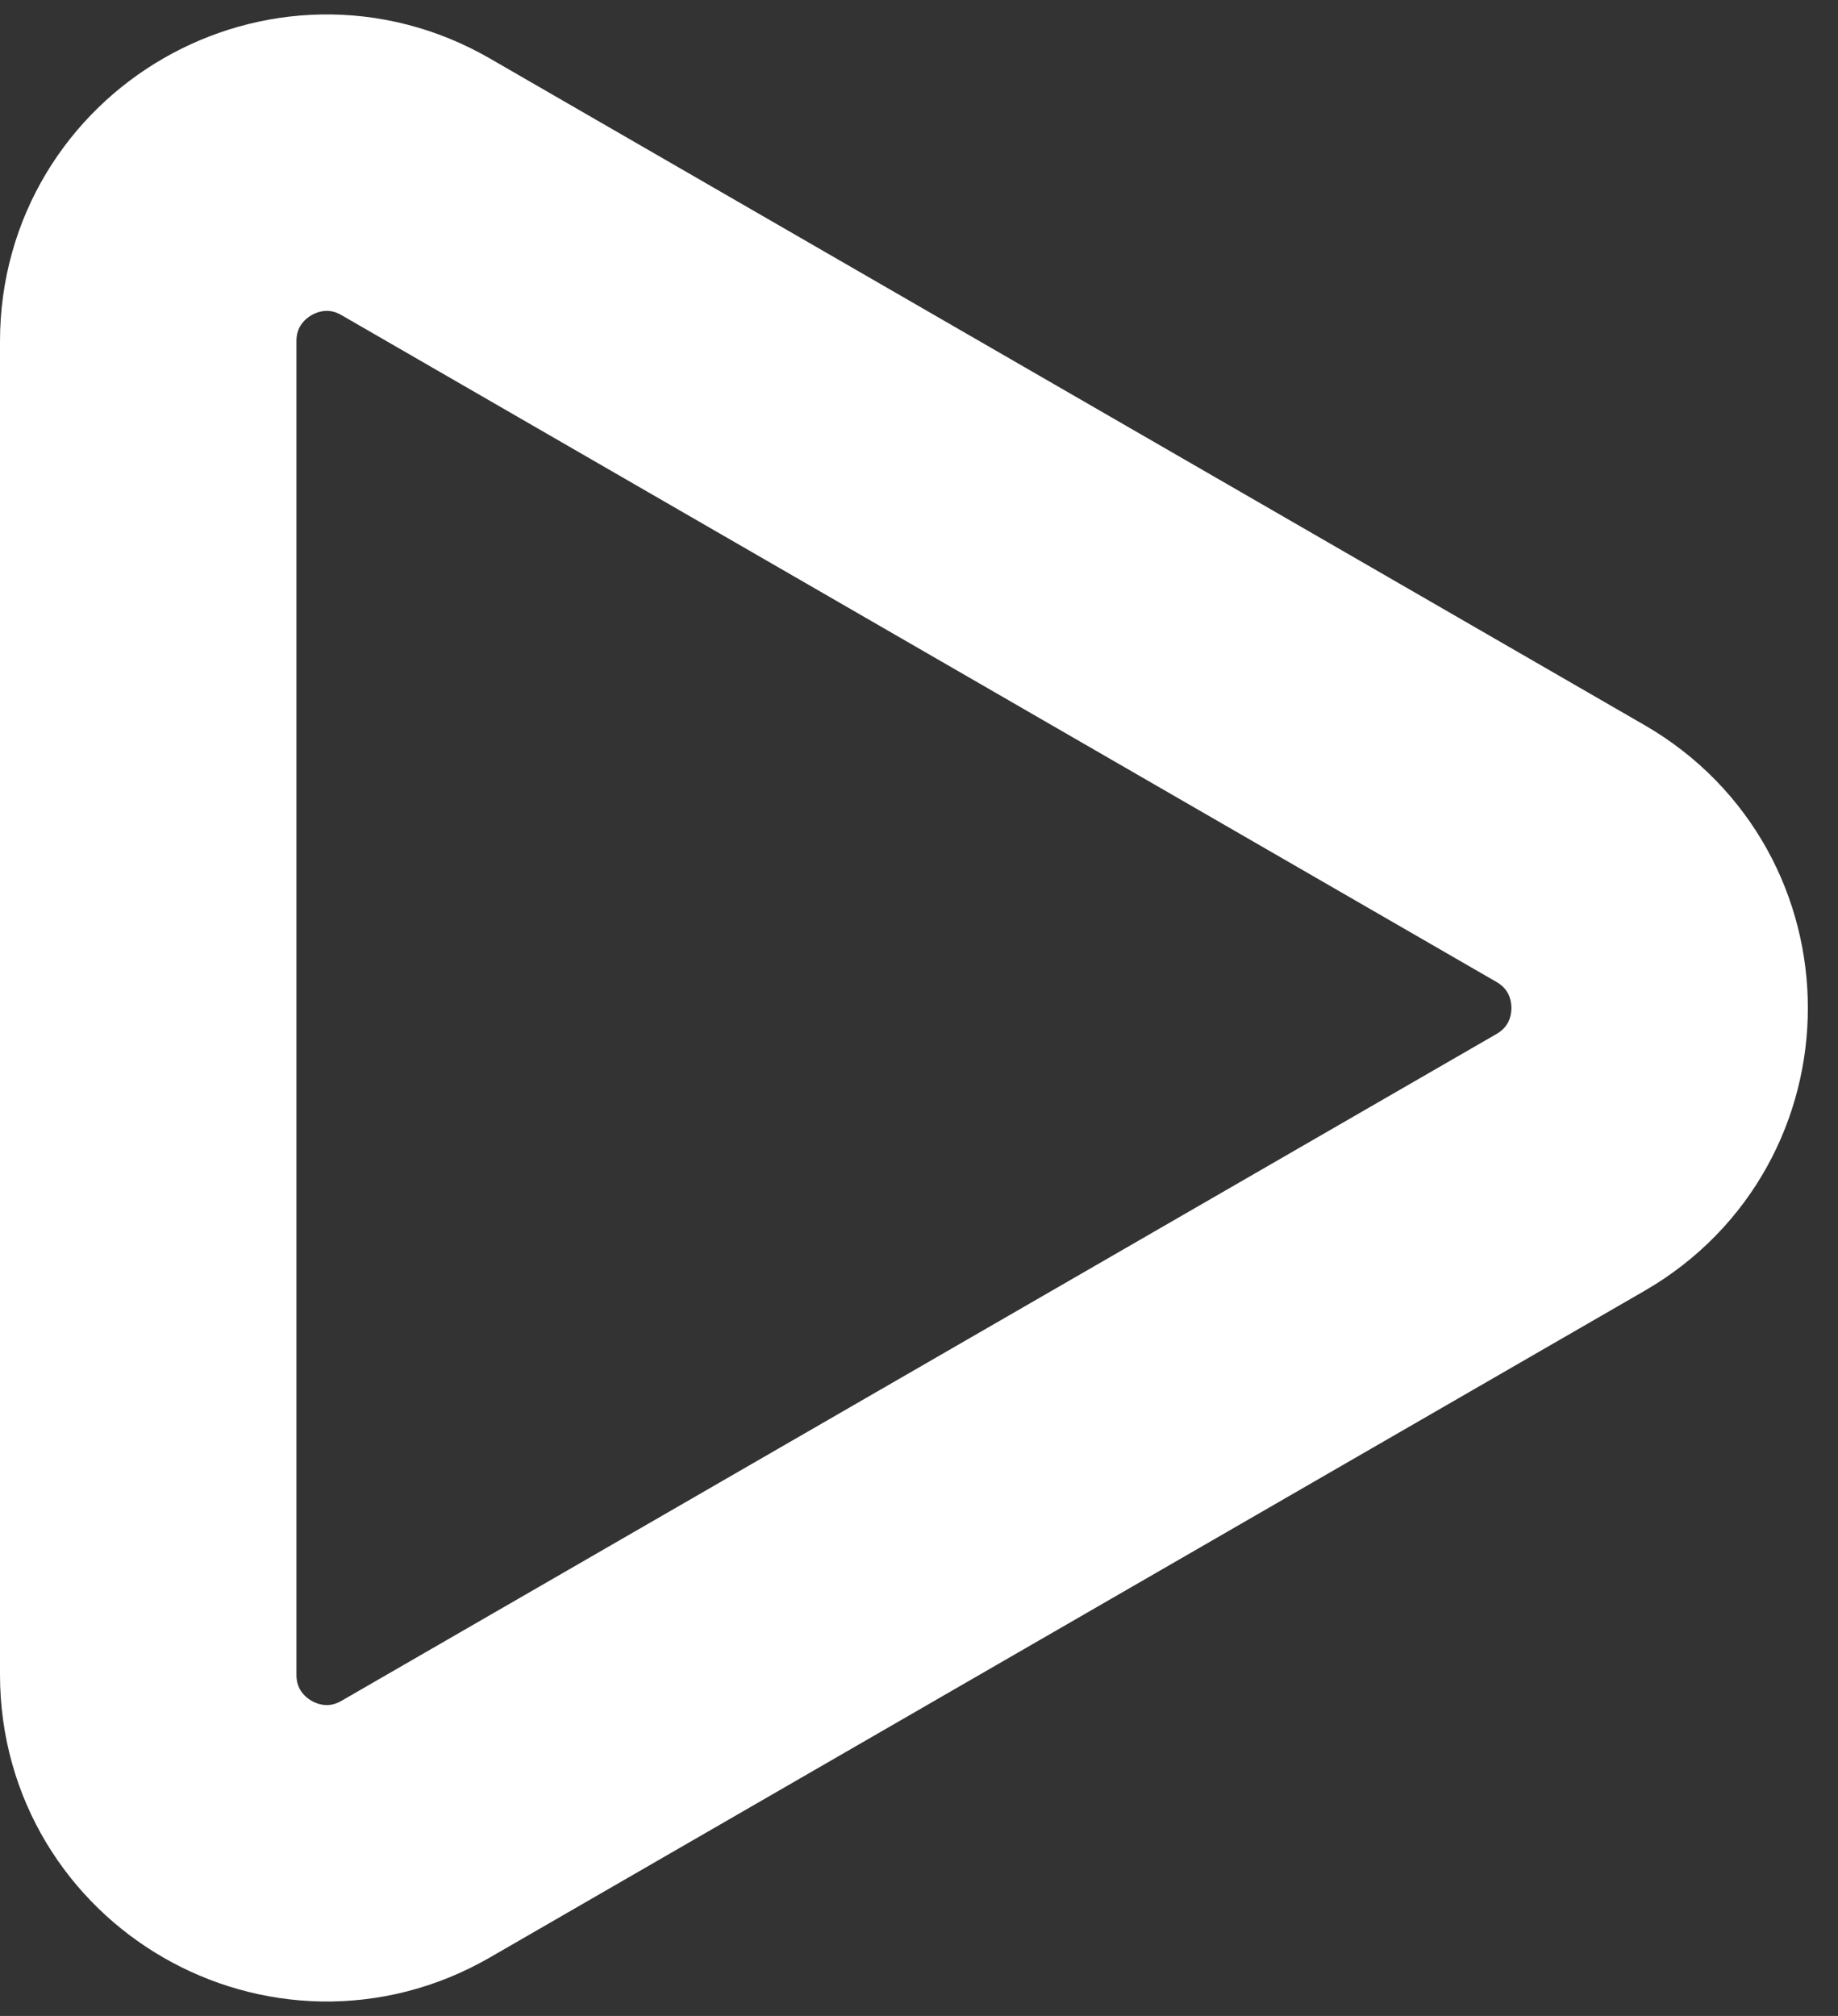
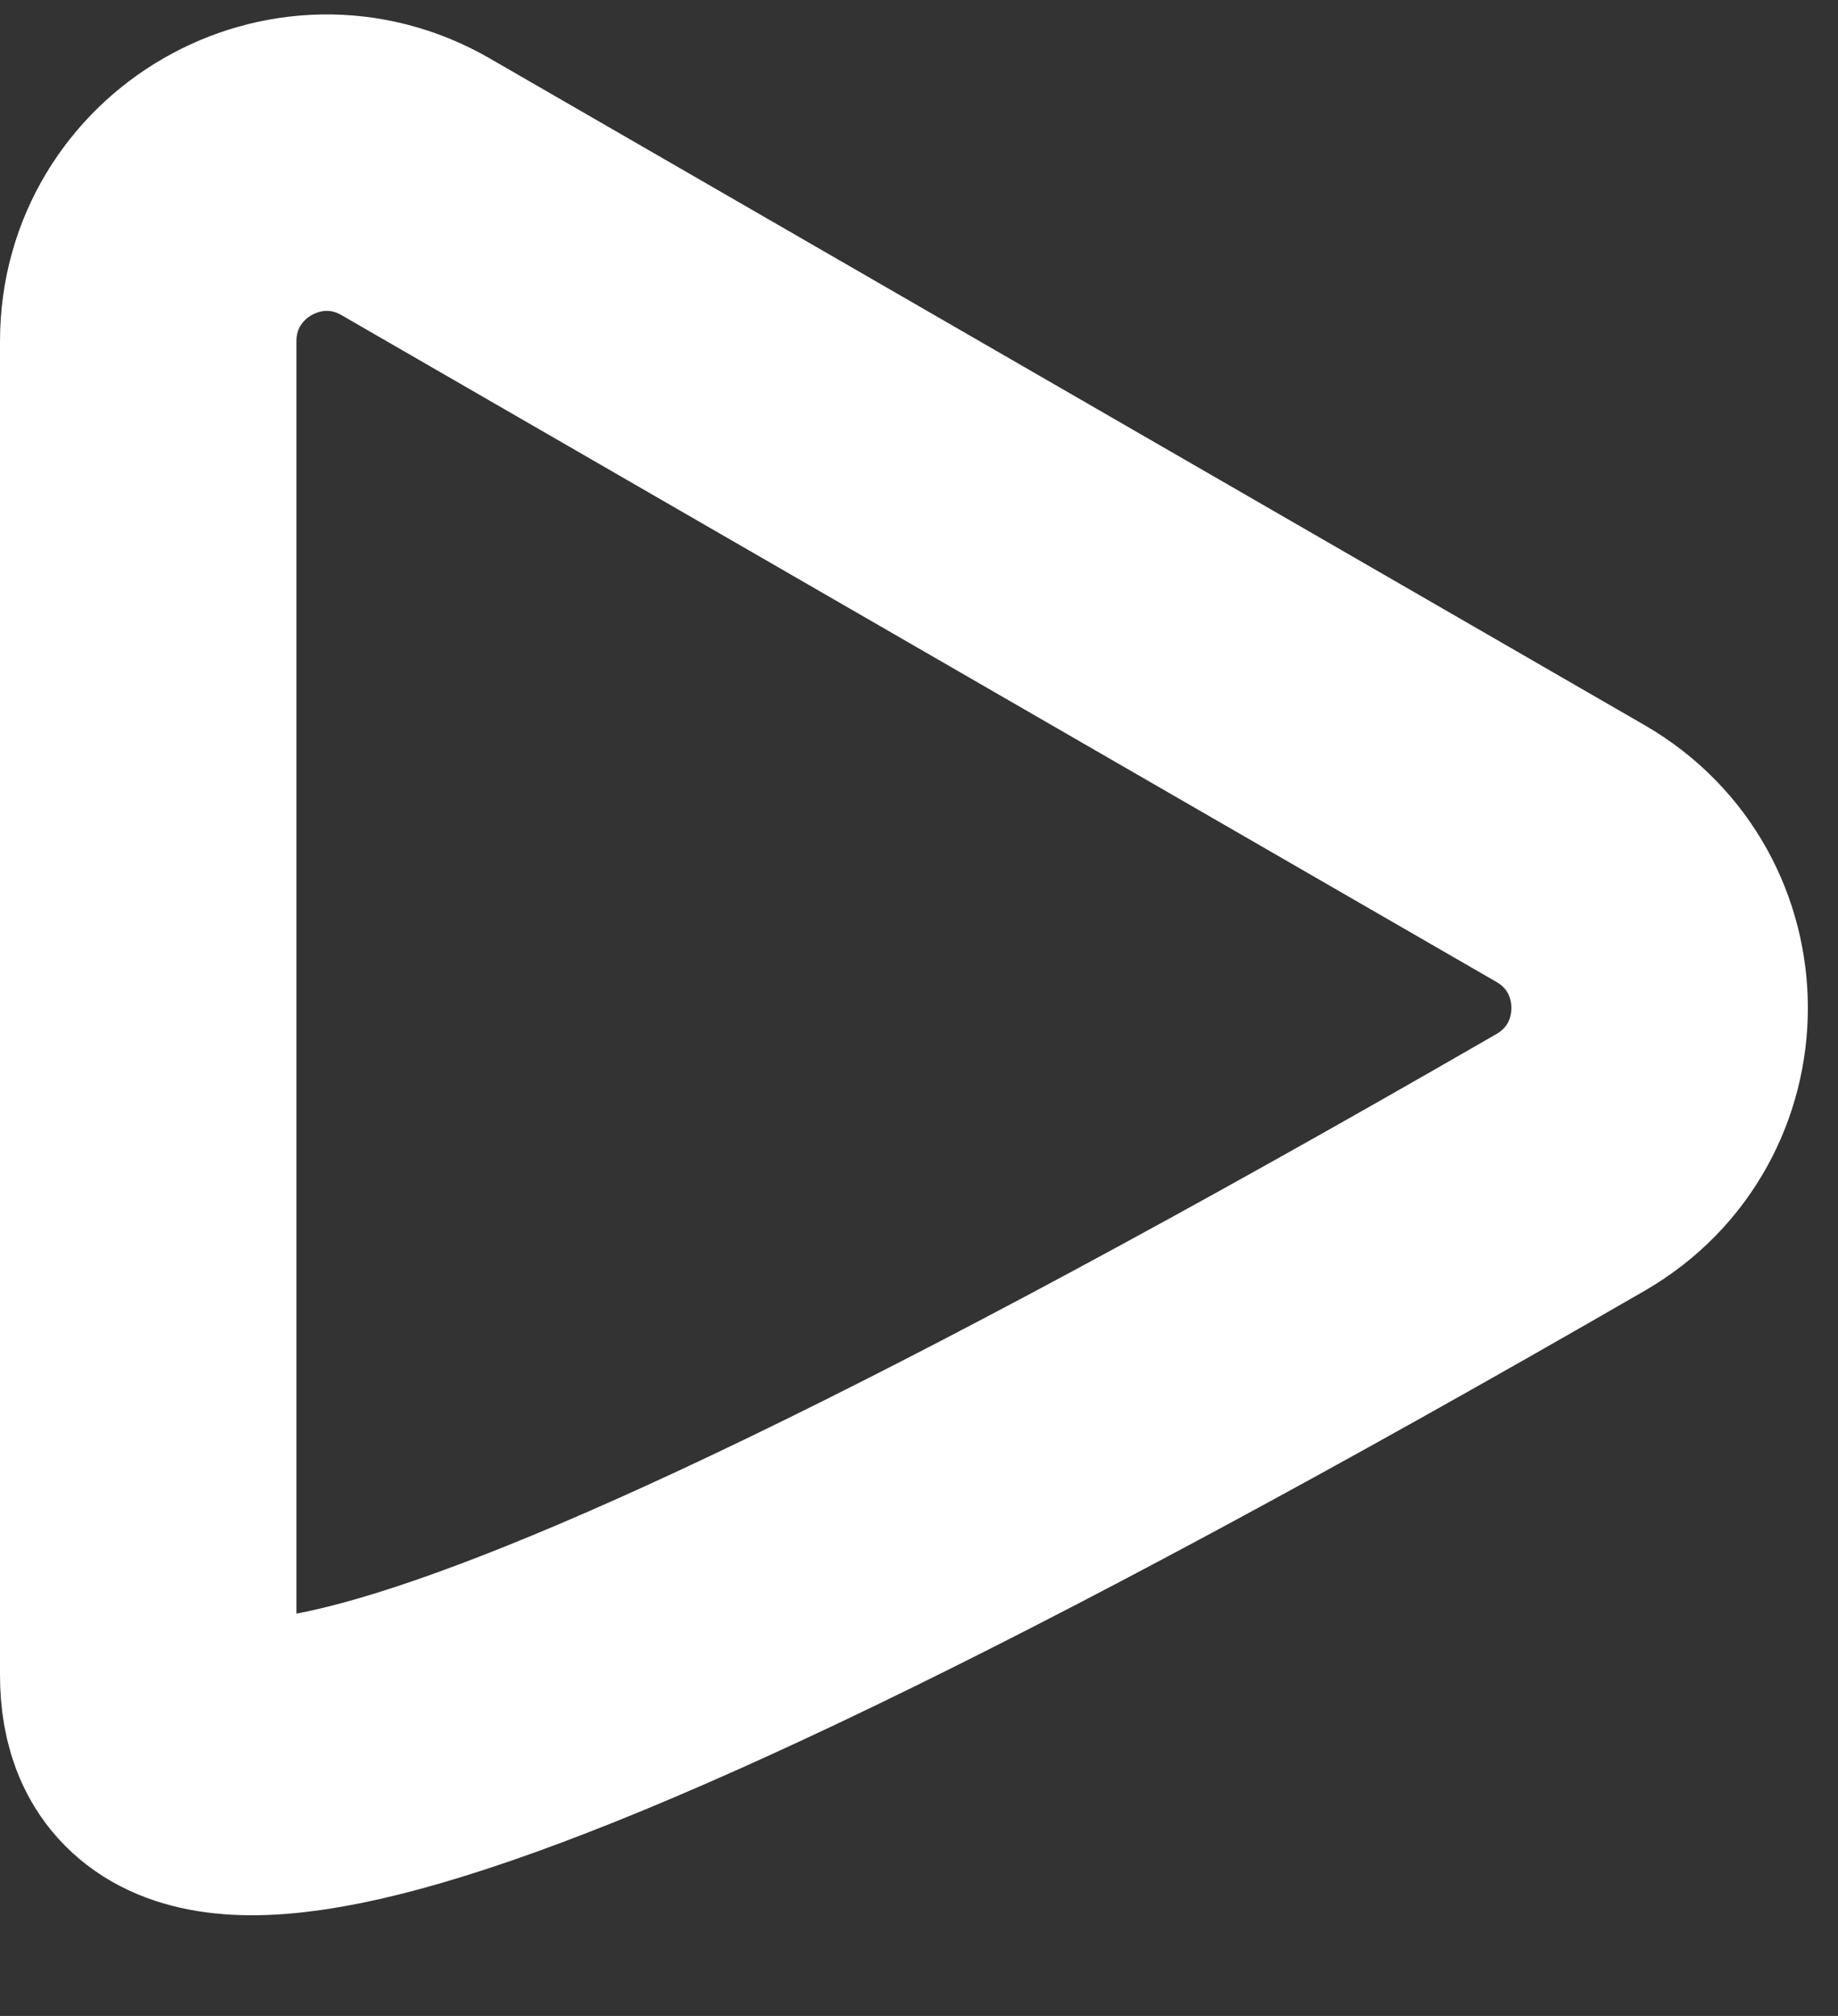
<svg xmlns="http://www.w3.org/2000/svg" width="31" height="34" viewBox="0 0 31 34" fill="none">
  <rect x="0" y="0" width="31" height="34" fill="#333333" stroke="none" />
-   <path d="M26.488 19.605L7.012 30.849C5.007 32.007 2.5 30.56 2.5 28.244L2.5 5.756C2.5 3.44 5.007 1.993 7.012 3.151L26.488 14.395C28.493 15.553 28.493 18.447 26.488 19.605Z" stroke="white" stroke-width="5" />
+   <path d="M26.488 19.605C5.007 32.007 2.5 30.56 2.5 28.244L2.5 5.756C2.5 3.44 5.007 1.993 7.012 3.151L26.488 14.395C28.493 15.553 28.493 18.447 26.488 19.605Z" stroke="white" stroke-width="5" />
</svg>